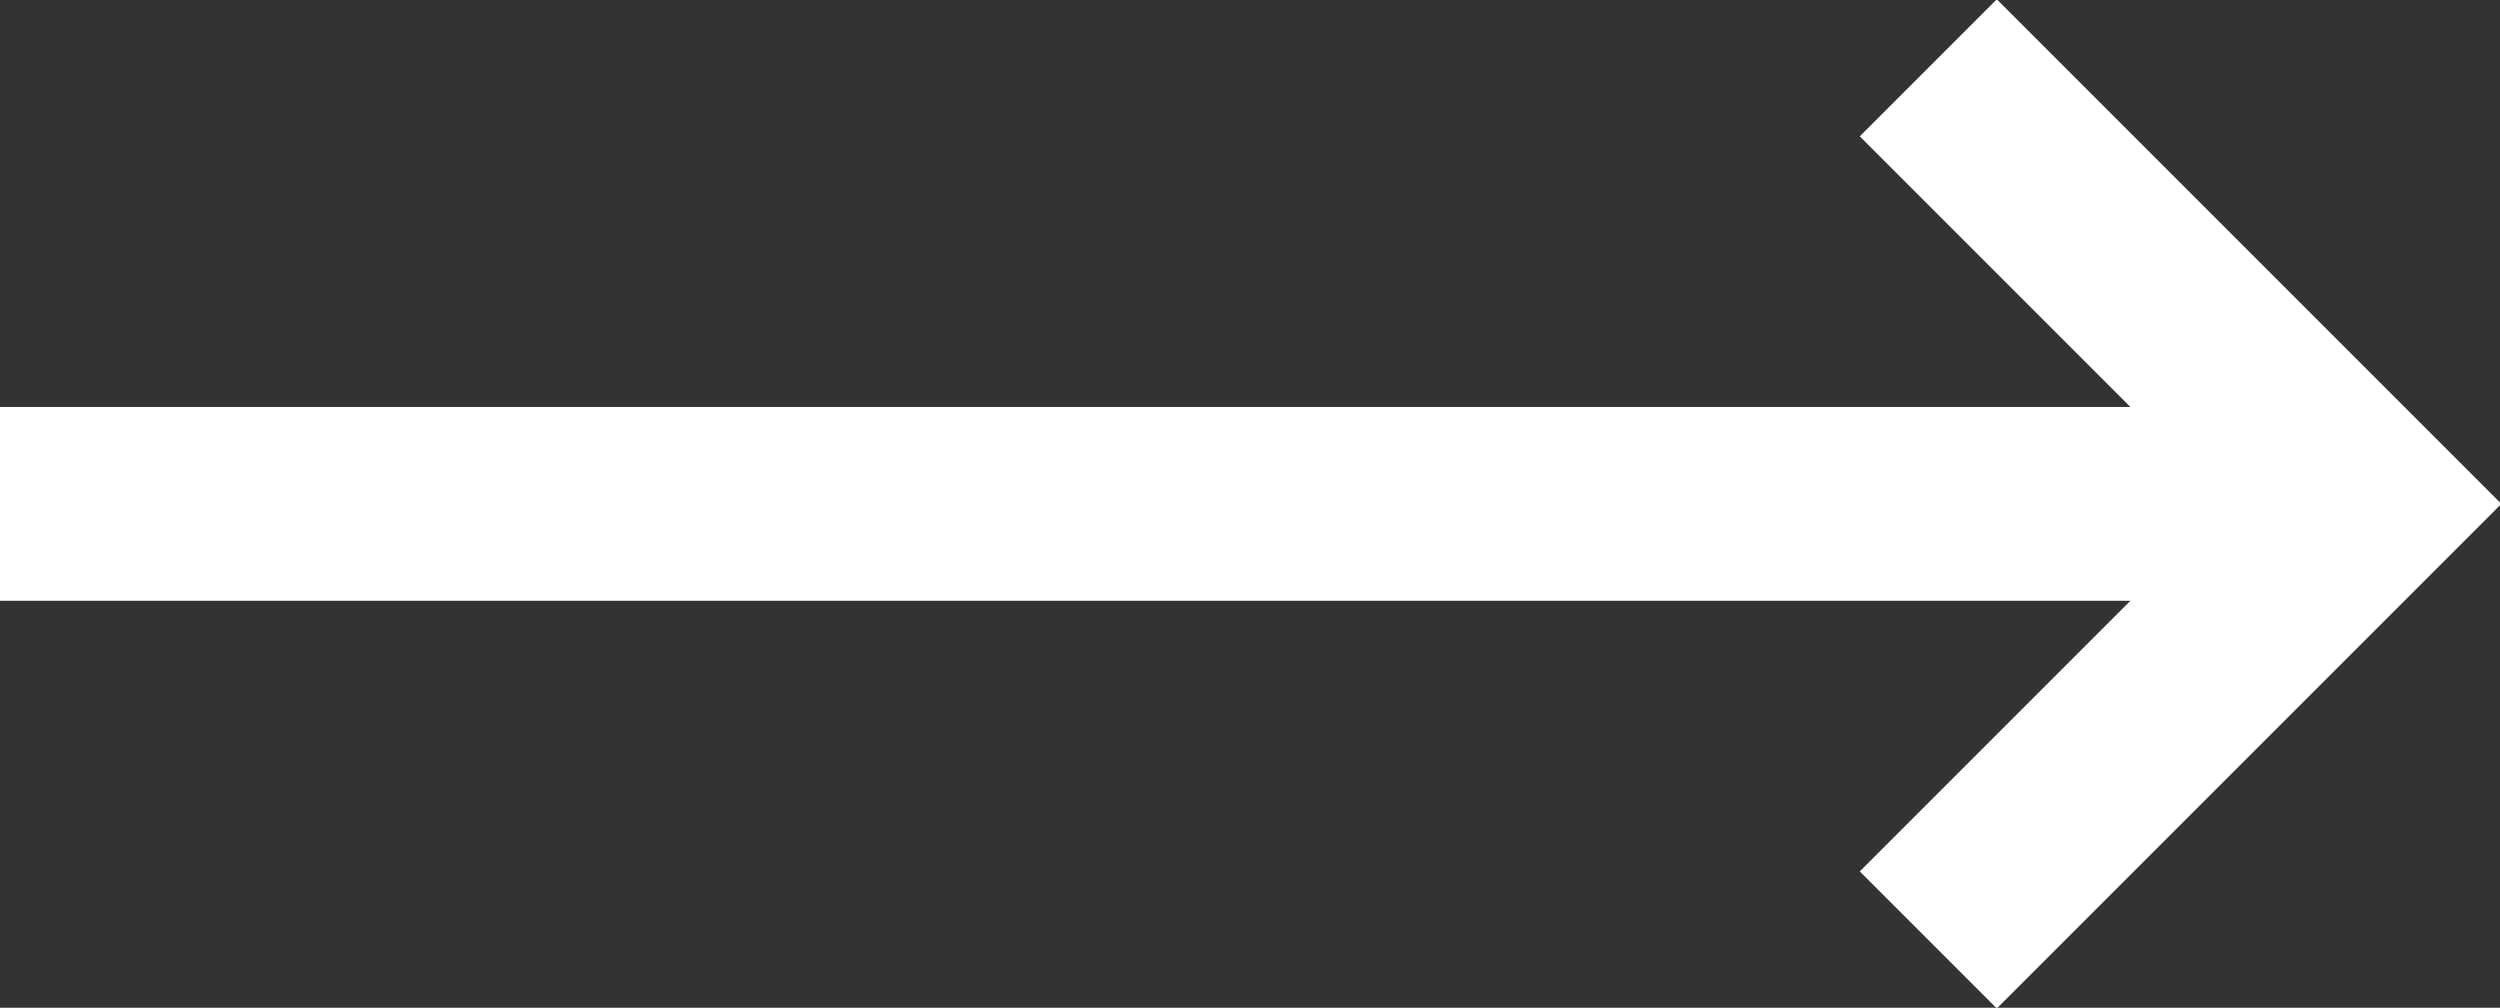
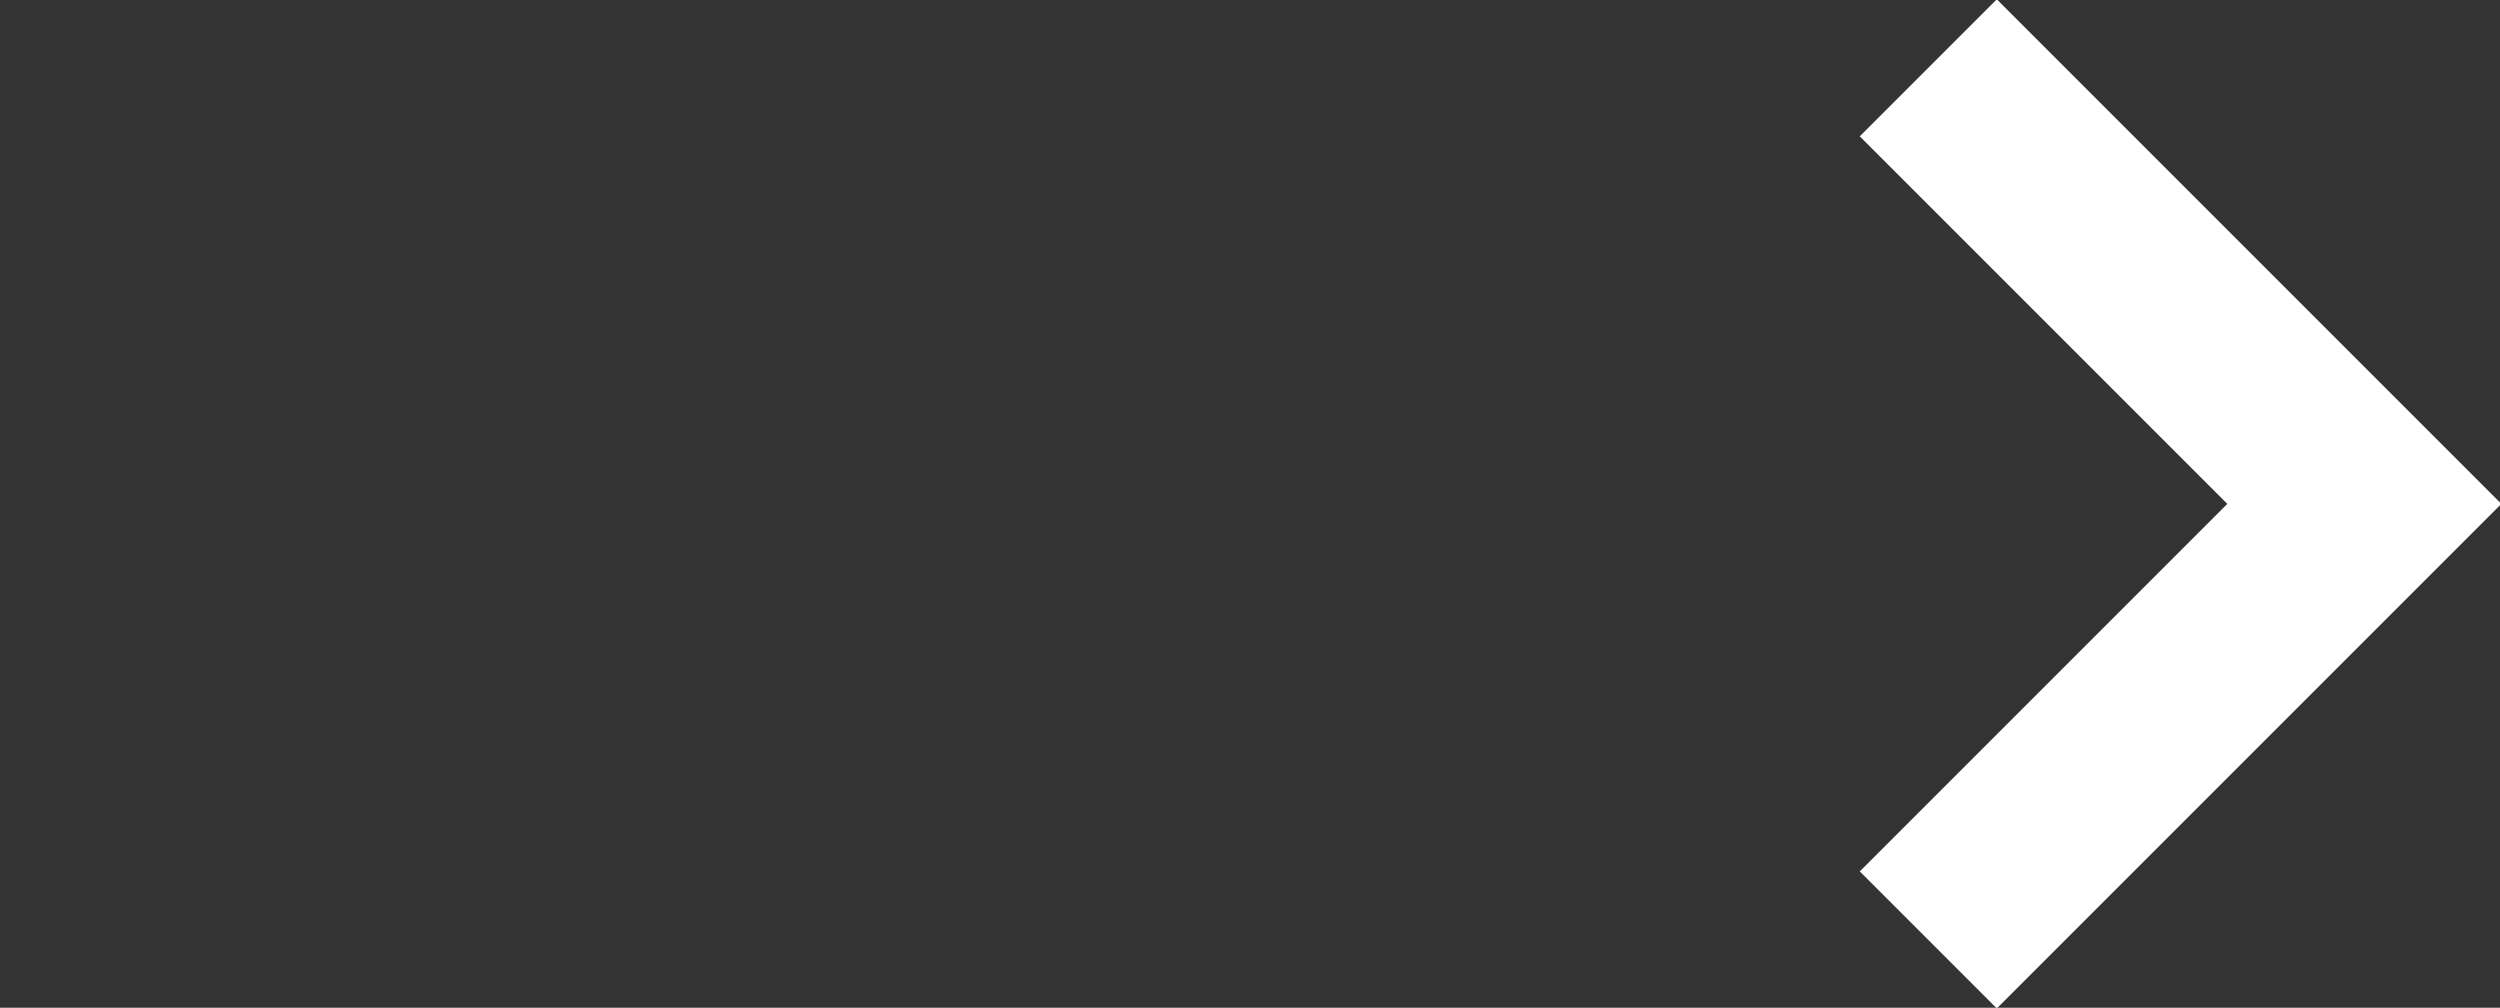
<svg xmlns="http://www.w3.org/2000/svg" version="1.1" id="Layer_1" x="0px" y="0px" width="25.8px" height="10.4px" viewBox="0 0 25.8 10.4" style="enable-background:new 0 0 25.8 10.4;" xml:space="preserve">
  <rect x="0" y="0" width="25.8" height="10.4" fill="#333333" stroke="none" />
  <style type="text/css">
	.st0{fill:none;stroke:#FFFFFF;stroke-width:2;stroke-miterlimit:10;}
</style>
  <g>
    <g>
      <polyline class="st0" points="19.9,0.7 24.4,5.2 19.9,9.7   " />
-       <line class="st0" x1="0" y1="5.2" x2="24.4" y2="5.2" />
    </g>
  </g>
</svg>